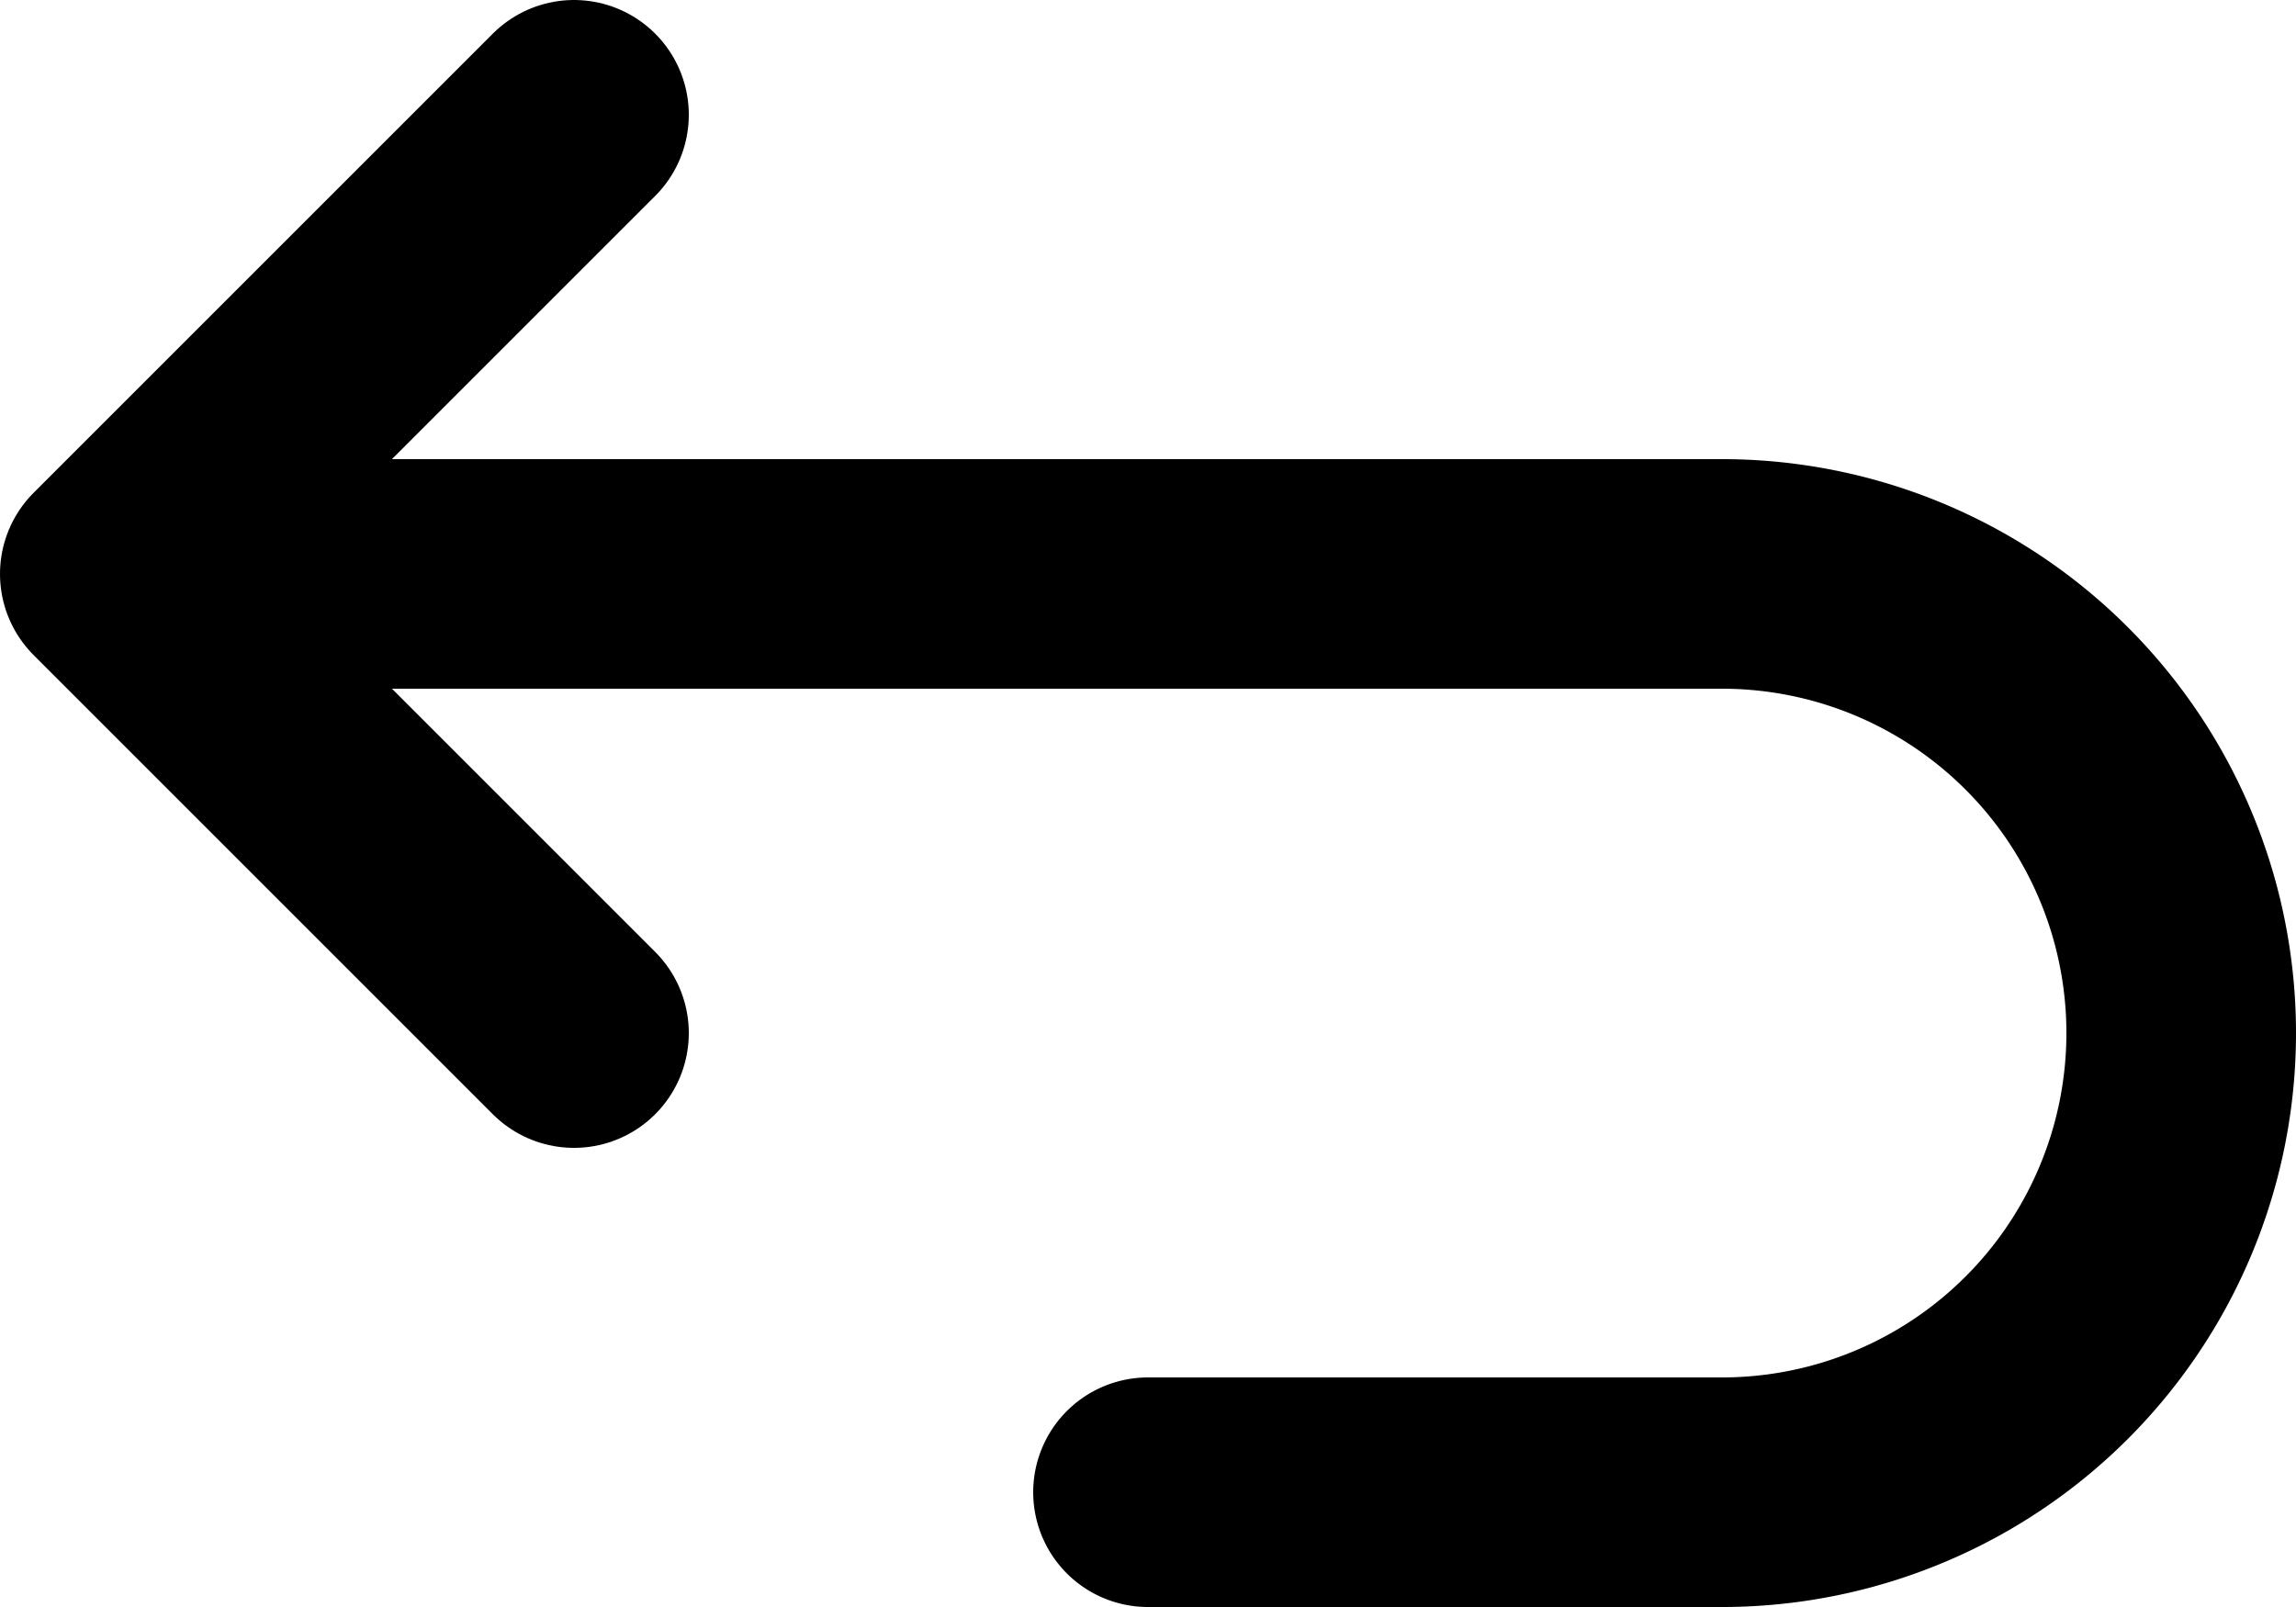
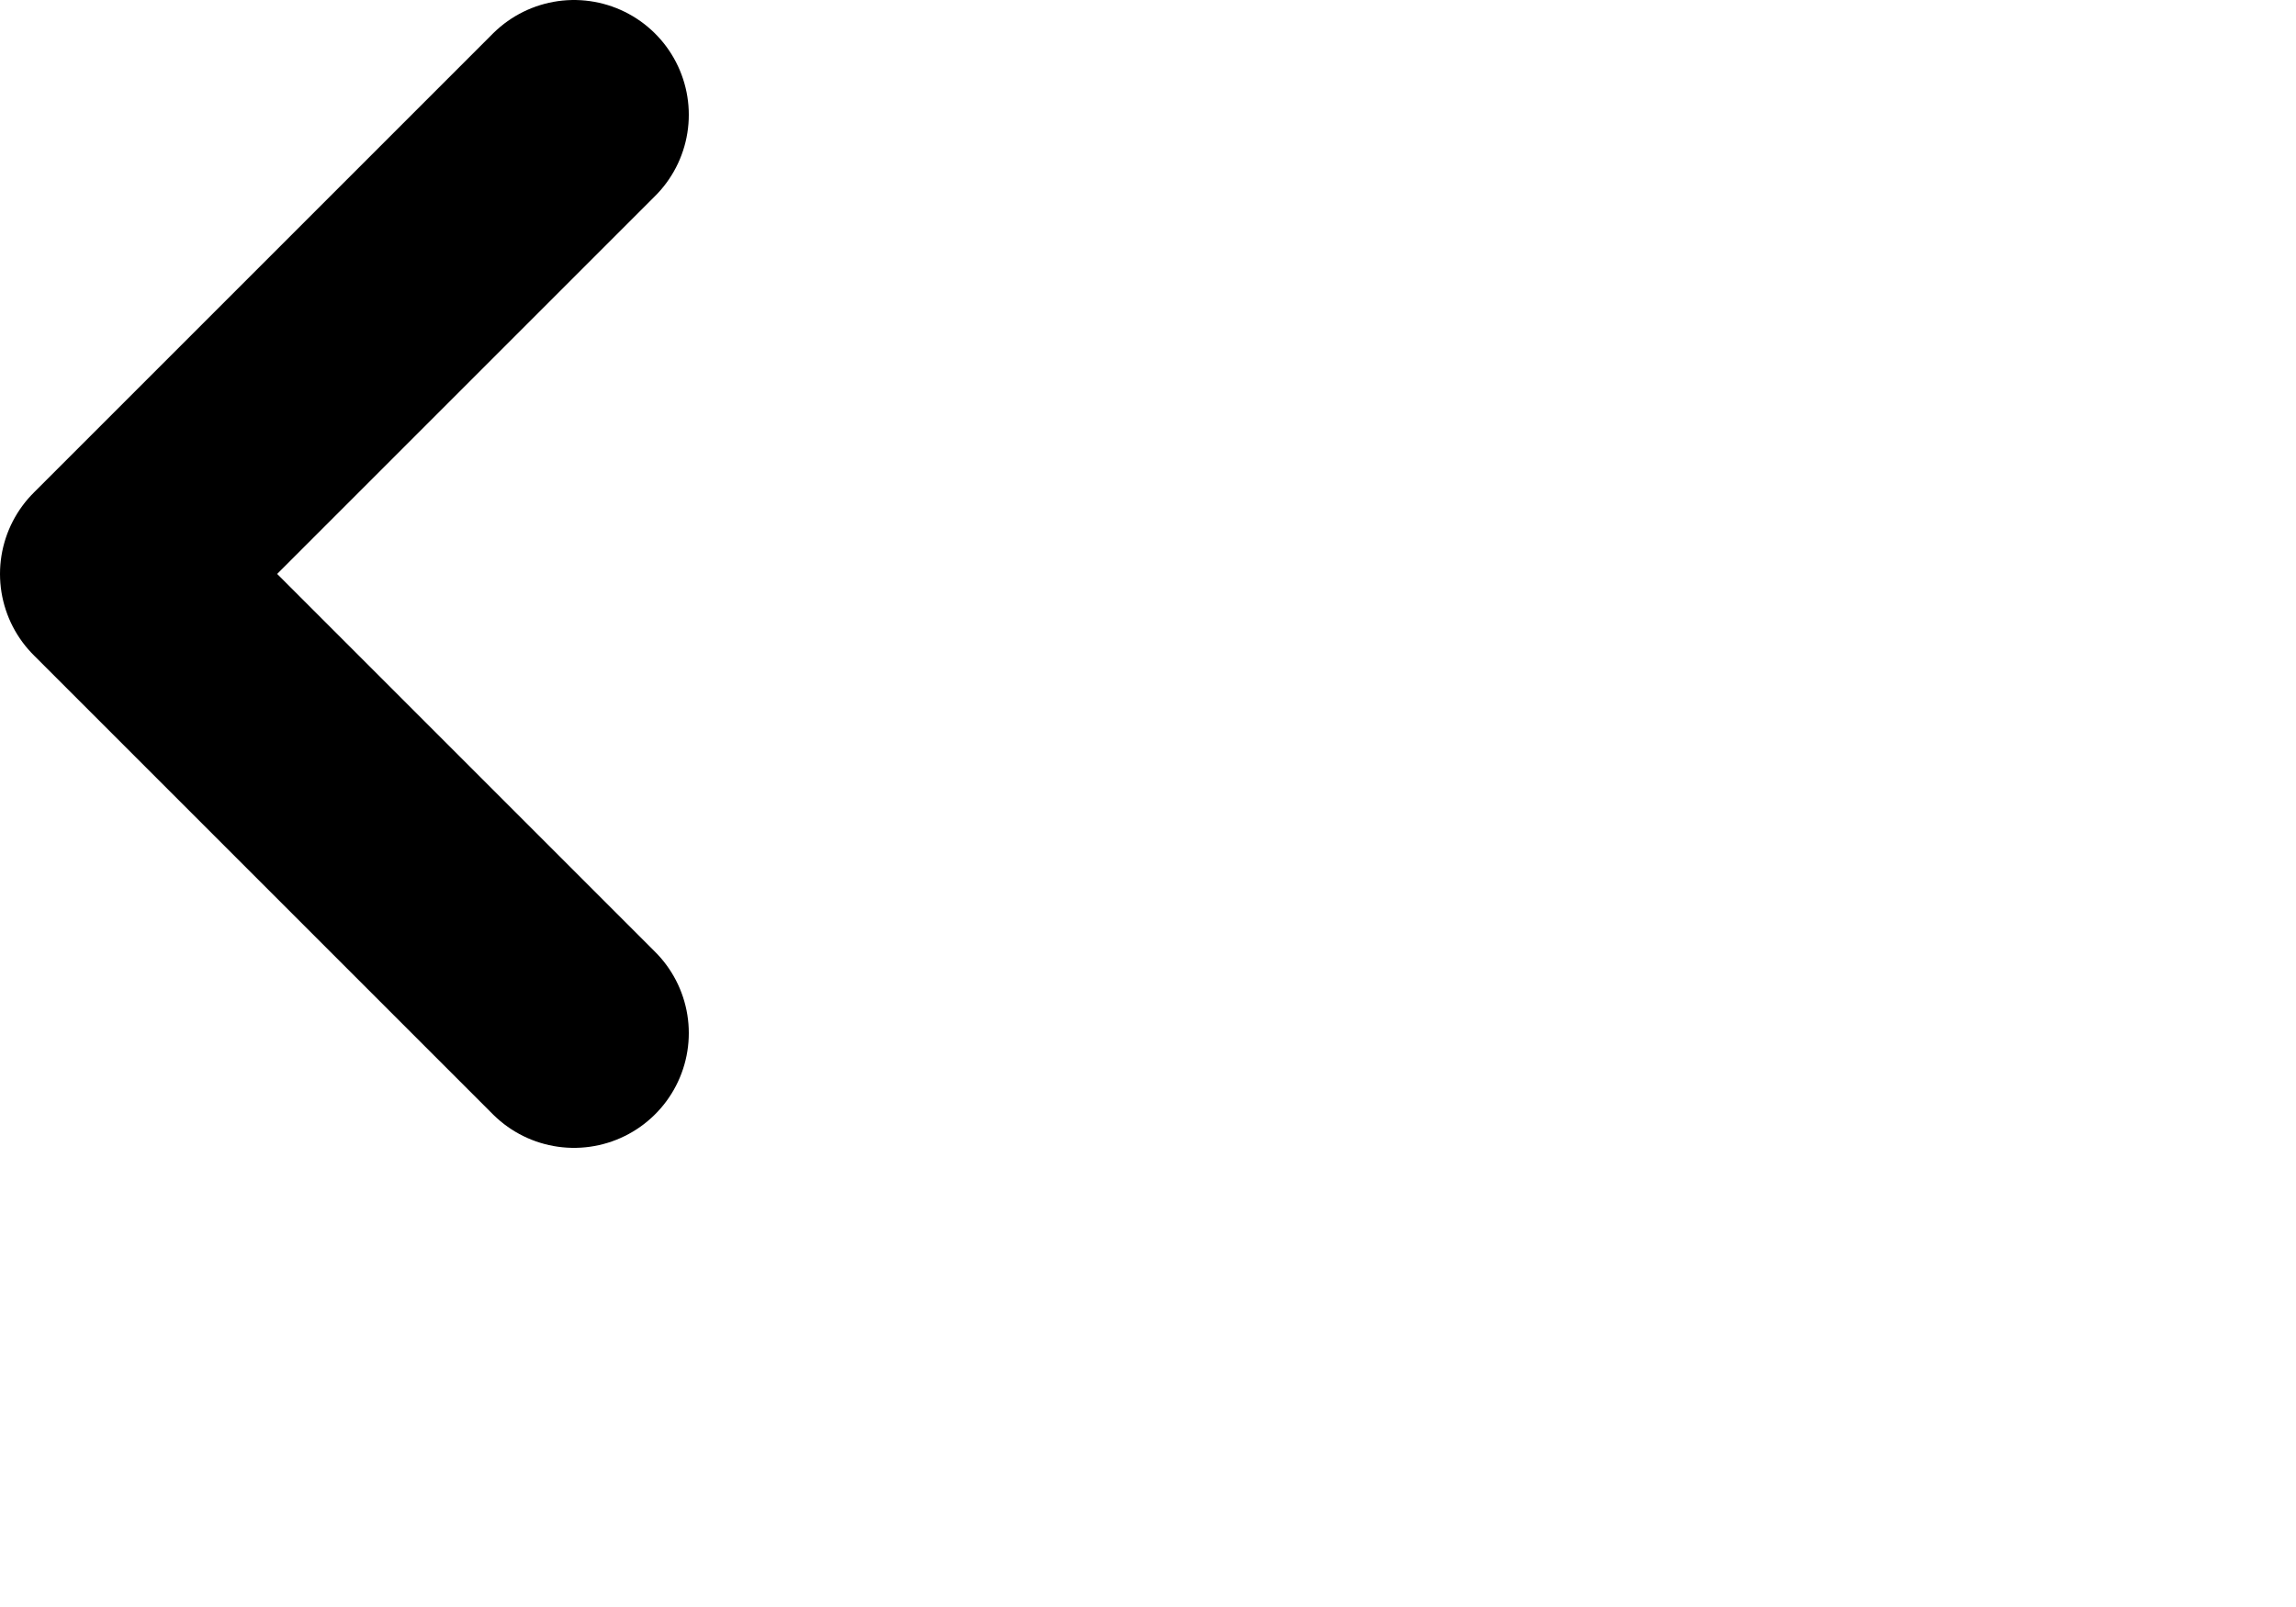
<svg xmlns="http://www.w3.org/2000/svg" width="666.665" height="466.667" viewBox="0 0 20 14" fill="none">
  <g stroke="#000" stroke-width="2" stroke-linecap="round" stroke-linejoin="round">
-     <path d="M2 5h13a4 4 0 0 1 4 4h0a4 4 0 0 1-4 4h-5" />
    <path d="M5 1 1 5l4 4" />
  </g>
</svg>